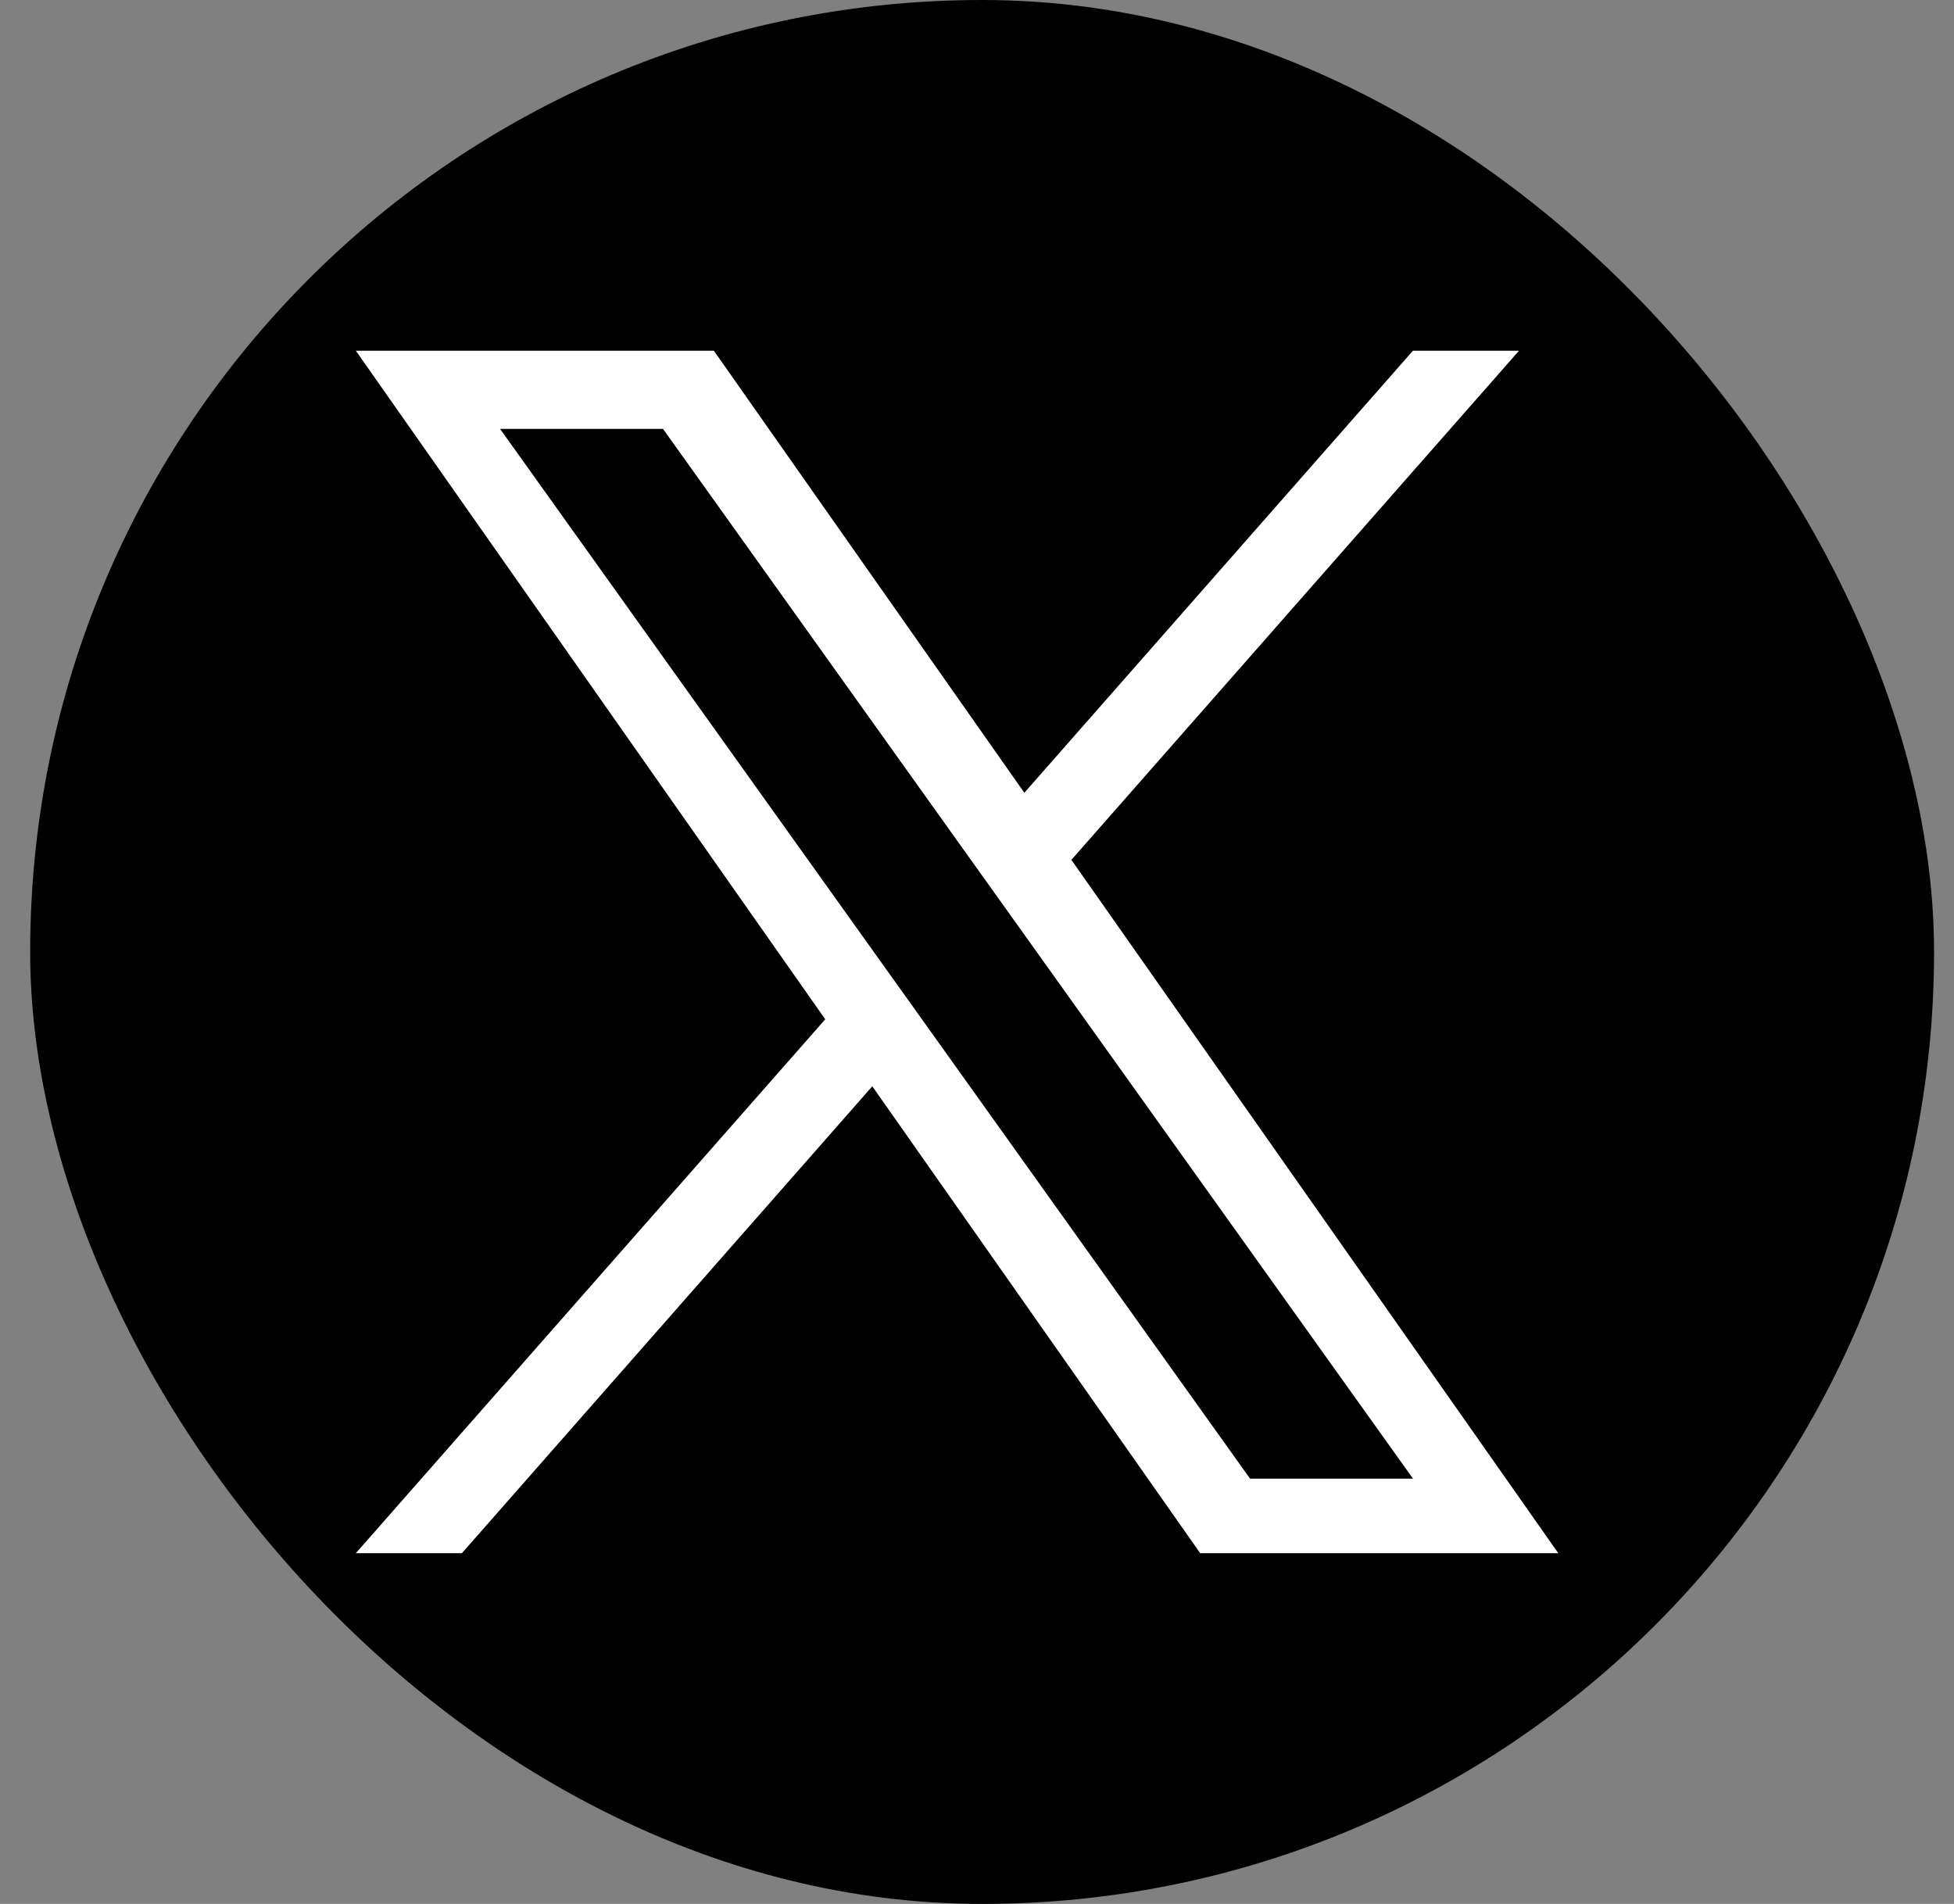
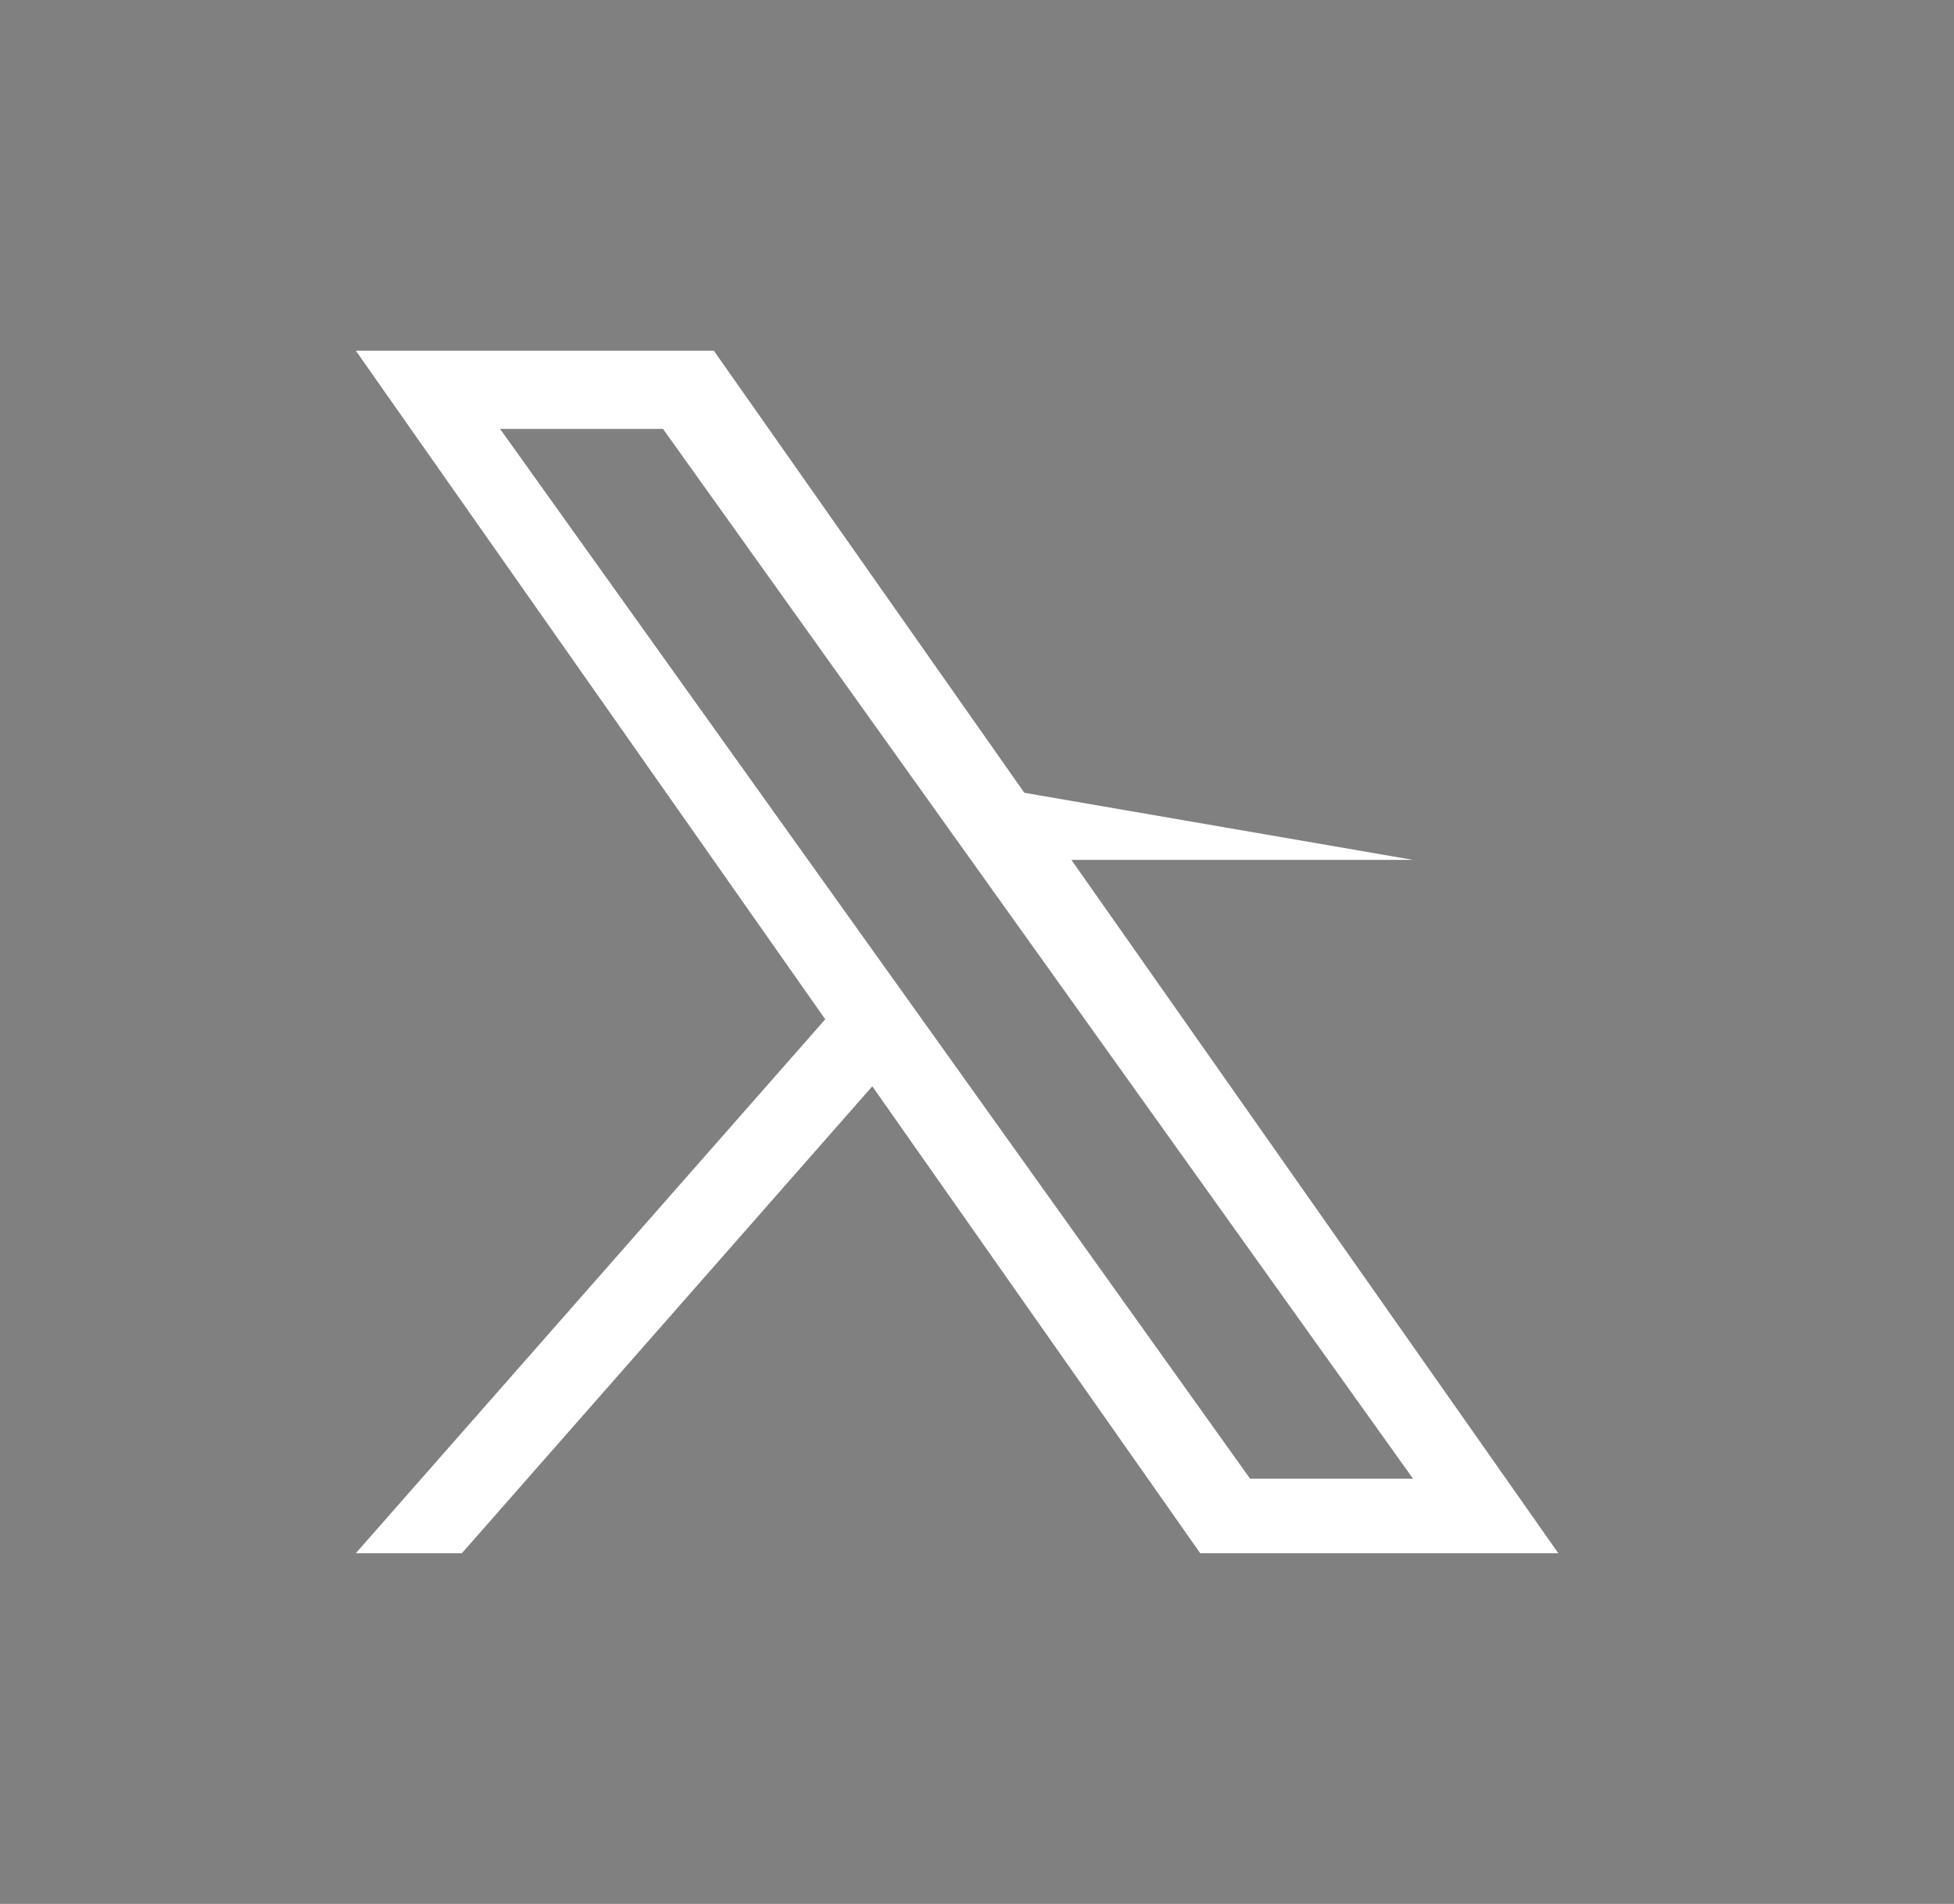
<svg xmlns="http://www.w3.org/2000/svg" width="39" height="38" viewBox="0 0 39 38" fill="none">
  <rect x="0" y="0" width="39" height="38" fill="#808080" stroke="none" />
-   <rect x="0.602" width="38" height="38" rx="19" fill="black" />
-   <path d="M21.384 17.162L30.318 7H28.201L20.445 15.823L14.248 7H7.102L16.471 20.344L7.102 31H9.219L17.41 21.681L23.955 31H31.102L21.384 17.162ZM18.485 20.461L17.535 19.132L9.981 8.56H13.233L19.328 17.092L20.278 18.421L28.202 29.512H24.95L18.485 20.461Z" fill="white" />
+   <path d="M21.384 17.162H28.201L20.445 15.823L14.248 7H7.102L16.471 20.344L7.102 31H9.219L17.41 21.681L23.955 31H31.102L21.384 17.162ZM18.485 20.461L17.535 19.132L9.981 8.56H13.233L19.328 17.092L20.278 18.421L28.202 29.512H24.95L18.485 20.461Z" fill="white" />
</svg>